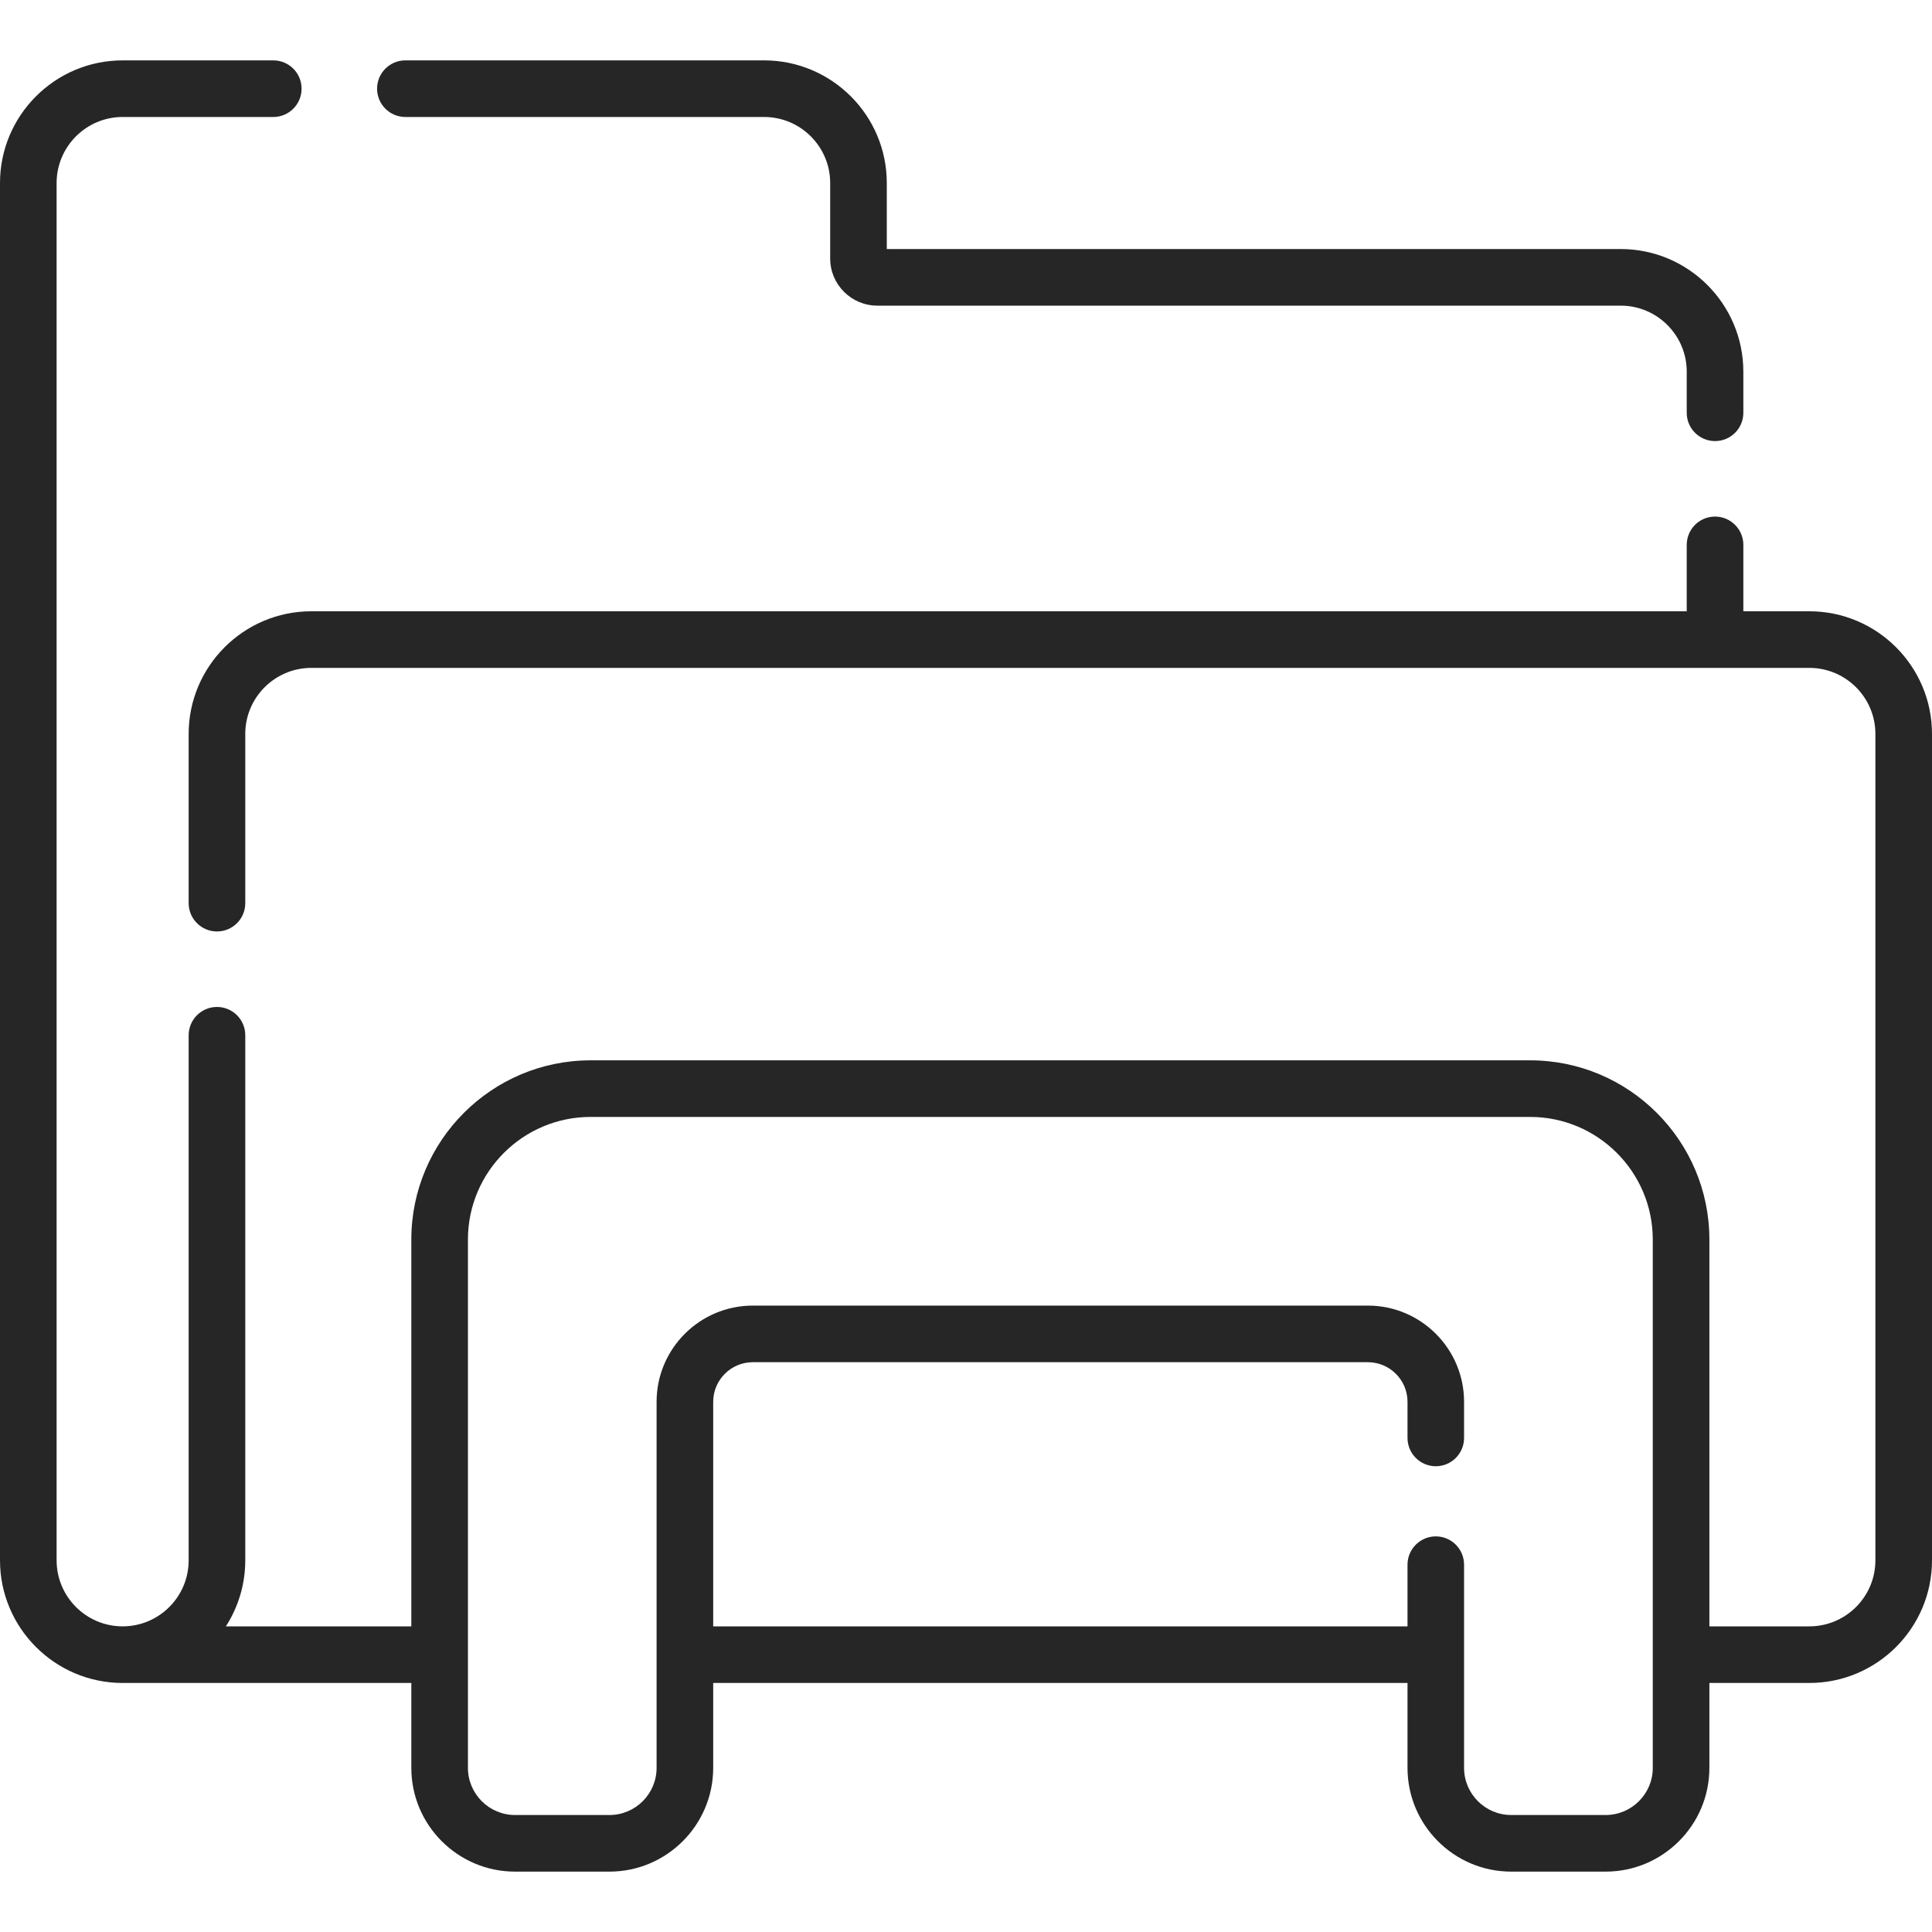
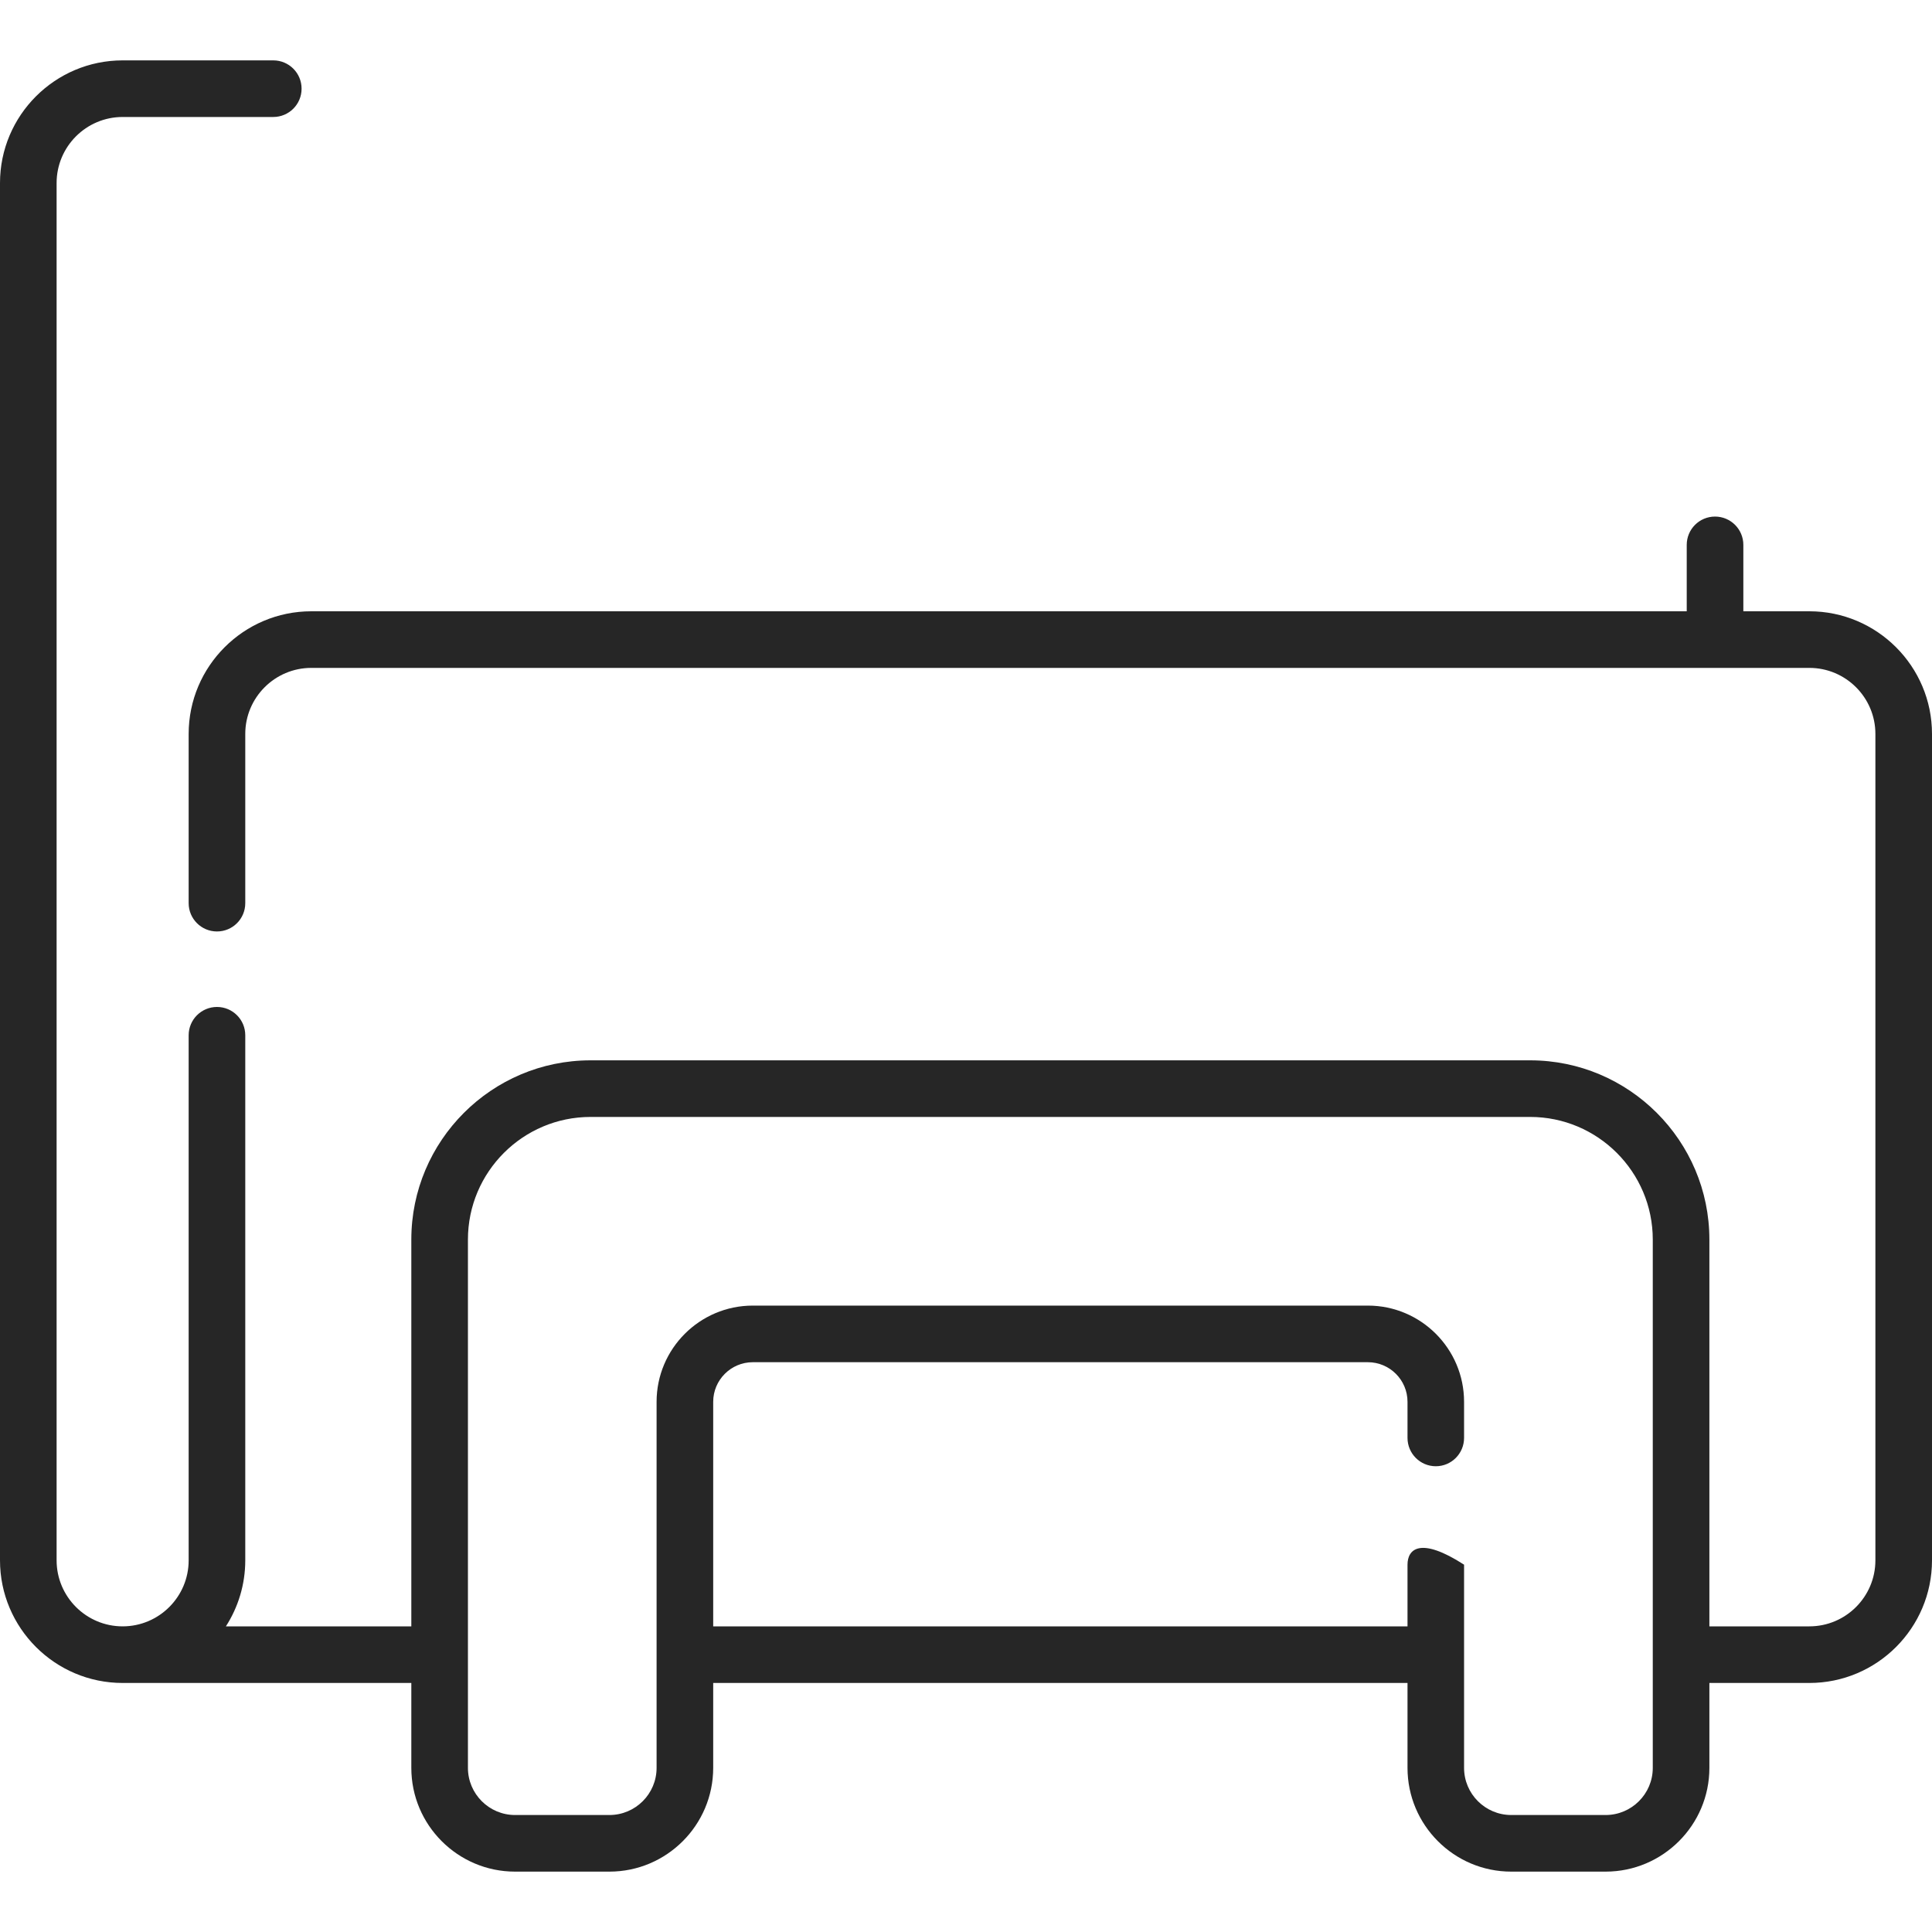
<svg xmlns="http://www.w3.org/2000/svg" fill="none" viewBox="0 0 40 40" height="40" width="40">
  <g id="Capa_1">
    <g id="Group">
-       <path fill="#262626" d="M37.461 12.656H36.094V11.281C36.094 10.957 35.831 10.695 35.508 10.695C35.184 10.695 34.922 10.957 34.922 11.281V12.656H6.445C5.045 12.656 3.906 13.795 3.906 15.195V18.699C3.906 19.023 4.169 19.285 4.492 19.285C4.816 19.285 5.078 19.023 5.078 18.699V15.195C5.078 14.441 5.691 13.828 6.445 13.828H37.461C38.215 13.828 38.828 14.441 38.828 15.195V32.305C38.828 33.059 38.215 33.672 37.461 33.672H35.391V25.664C35.391 23.618 33.726 21.953 31.68 21.953H12.227C10.18 21.953 8.516 23.618 8.516 25.664V33.672H4.677C4.93 33.277 5.078 32.808 5.078 32.305V21.434C5.078 21.11 4.816 20.848 4.492 20.848C4.169 20.848 3.906 21.11 3.906 21.434V32.305C3.906 33.059 3.293 33.672 2.539 33.672C1.785 33.672 1.172 33.059 1.172 32.305V3.789C1.172 3.035 1.785 2.422 2.539 2.422H5.658C5.982 2.422 6.244 2.16 6.244 1.836C6.244 1.512 5.982 1.25 5.658 1.25H2.539C1.139 1.25 0 2.389 0 3.789V32.305C0 33.705 1.139 34.844 2.539 34.844H8.516V36.602C8.516 37.786 9.479 38.75 10.664 38.75H12.617C13.802 38.75 14.766 37.786 14.766 36.602V34.844H29.141V36.602C29.141 37.786 30.104 38.75 31.289 38.75H33.242C34.427 38.75 35.391 37.786 35.391 36.602V34.844H37.461C38.861 34.844 40 33.705 40 32.305V15.195C40 13.795 38.861 12.656 37.461 12.656ZM34.219 36.602C34.219 37.14 33.781 37.578 33.242 37.578H31.289C30.75 37.578 30.312 37.14 30.312 36.602V32.395C30.312 32.072 30.05 31.809 29.727 31.809C29.403 31.809 29.141 32.072 29.141 32.395V33.672H14.766V29.023C14.766 28.571 15.134 28.203 15.586 28.203H28.32C28.773 28.203 29.141 28.571 29.141 29.023V29.77C29.141 30.094 29.403 30.357 29.727 30.357C30.05 30.357 30.312 30.094 30.312 29.77V29.023C30.312 27.925 29.419 27.031 28.32 27.031H15.586C14.487 27.031 13.594 27.925 13.594 29.023V36.602C13.594 37.14 13.156 37.578 12.617 37.578H10.664C10.126 37.578 9.688 37.14 9.688 36.602V25.664C9.688 24.264 10.827 23.125 12.227 23.125H31.68C33.08 23.125 34.219 24.264 34.219 25.664V36.602Z" id="Vector" />
-       <path fill="#262626" d="M8.393 2.422H15.82C16.574 2.422 17.188 3.035 17.188 3.789V5.352C17.188 5.89 17.626 6.328 18.164 6.328H33.555C34.309 6.328 34.922 6.941 34.922 7.695V8.546C34.922 8.87 35.184 9.132 35.508 9.132C35.832 9.132 36.094 8.87 36.094 8.546V7.695C36.094 6.295 34.955 5.156 33.555 5.156H18.36V3.789C18.36 2.389 17.221 1.25 15.82 1.25H8.393C8.069 1.25 7.807 1.512 7.807 1.836C7.807 2.16 8.069 2.422 8.393 2.422Z" id="Vector_2" />
+       <path fill="#262626" d="M37.461 12.656H36.094V11.281C36.094 10.957 35.831 10.695 35.508 10.695C35.184 10.695 34.922 10.957 34.922 11.281V12.656H6.445C5.045 12.656 3.906 13.795 3.906 15.195V18.699C3.906 19.023 4.169 19.285 4.492 19.285C4.816 19.285 5.078 19.023 5.078 18.699V15.195C5.078 14.441 5.691 13.828 6.445 13.828H37.461C38.215 13.828 38.828 14.441 38.828 15.195V32.305C38.828 33.059 38.215 33.672 37.461 33.672H35.391V25.664C35.391 23.618 33.726 21.953 31.68 21.953H12.227C10.18 21.953 8.516 23.618 8.516 25.664V33.672H4.677C4.93 33.277 5.078 32.808 5.078 32.305V21.434C5.078 21.11 4.816 20.848 4.492 20.848C4.169 20.848 3.906 21.11 3.906 21.434V32.305C3.906 33.059 3.293 33.672 2.539 33.672C1.785 33.672 1.172 33.059 1.172 32.305V3.789C1.172 3.035 1.785 2.422 2.539 2.422H5.658C5.982 2.422 6.244 2.16 6.244 1.836C6.244 1.512 5.982 1.25 5.658 1.25H2.539C1.139 1.25 0 2.389 0 3.789V32.305C0 33.705 1.139 34.844 2.539 34.844H8.516V36.602C8.516 37.786 9.479 38.75 10.664 38.75H12.617C13.802 38.75 14.766 37.786 14.766 36.602V34.844H29.141V36.602C29.141 37.786 30.104 38.75 31.289 38.75H33.242C34.427 38.75 35.391 37.786 35.391 36.602V34.844H37.461C38.861 34.844 40 33.705 40 32.305V15.195C40 13.795 38.861 12.656 37.461 12.656ZM34.219 36.602C34.219 37.14 33.781 37.578 33.242 37.578H31.289C30.75 37.578 30.312 37.14 30.312 36.602V32.395C29.403 31.809 29.141 32.072 29.141 32.395V33.672H14.766V29.023C14.766 28.571 15.134 28.203 15.586 28.203H28.32C28.773 28.203 29.141 28.571 29.141 29.023V29.77C29.141 30.094 29.403 30.357 29.727 30.357C30.05 30.357 30.312 30.094 30.312 29.77V29.023C30.312 27.925 29.419 27.031 28.32 27.031H15.586C14.487 27.031 13.594 27.925 13.594 29.023V36.602C13.594 37.14 13.156 37.578 12.617 37.578H10.664C10.126 37.578 9.688 37.14 9.688 36.602V25.664C9.688 24.264 10.827 23.125 12.227 23.125H31.68C33.08 23.125 34.219 24.264 34.219 25.664V36.602Z" id="Vector" />
    </g>
  </g>
</svg>